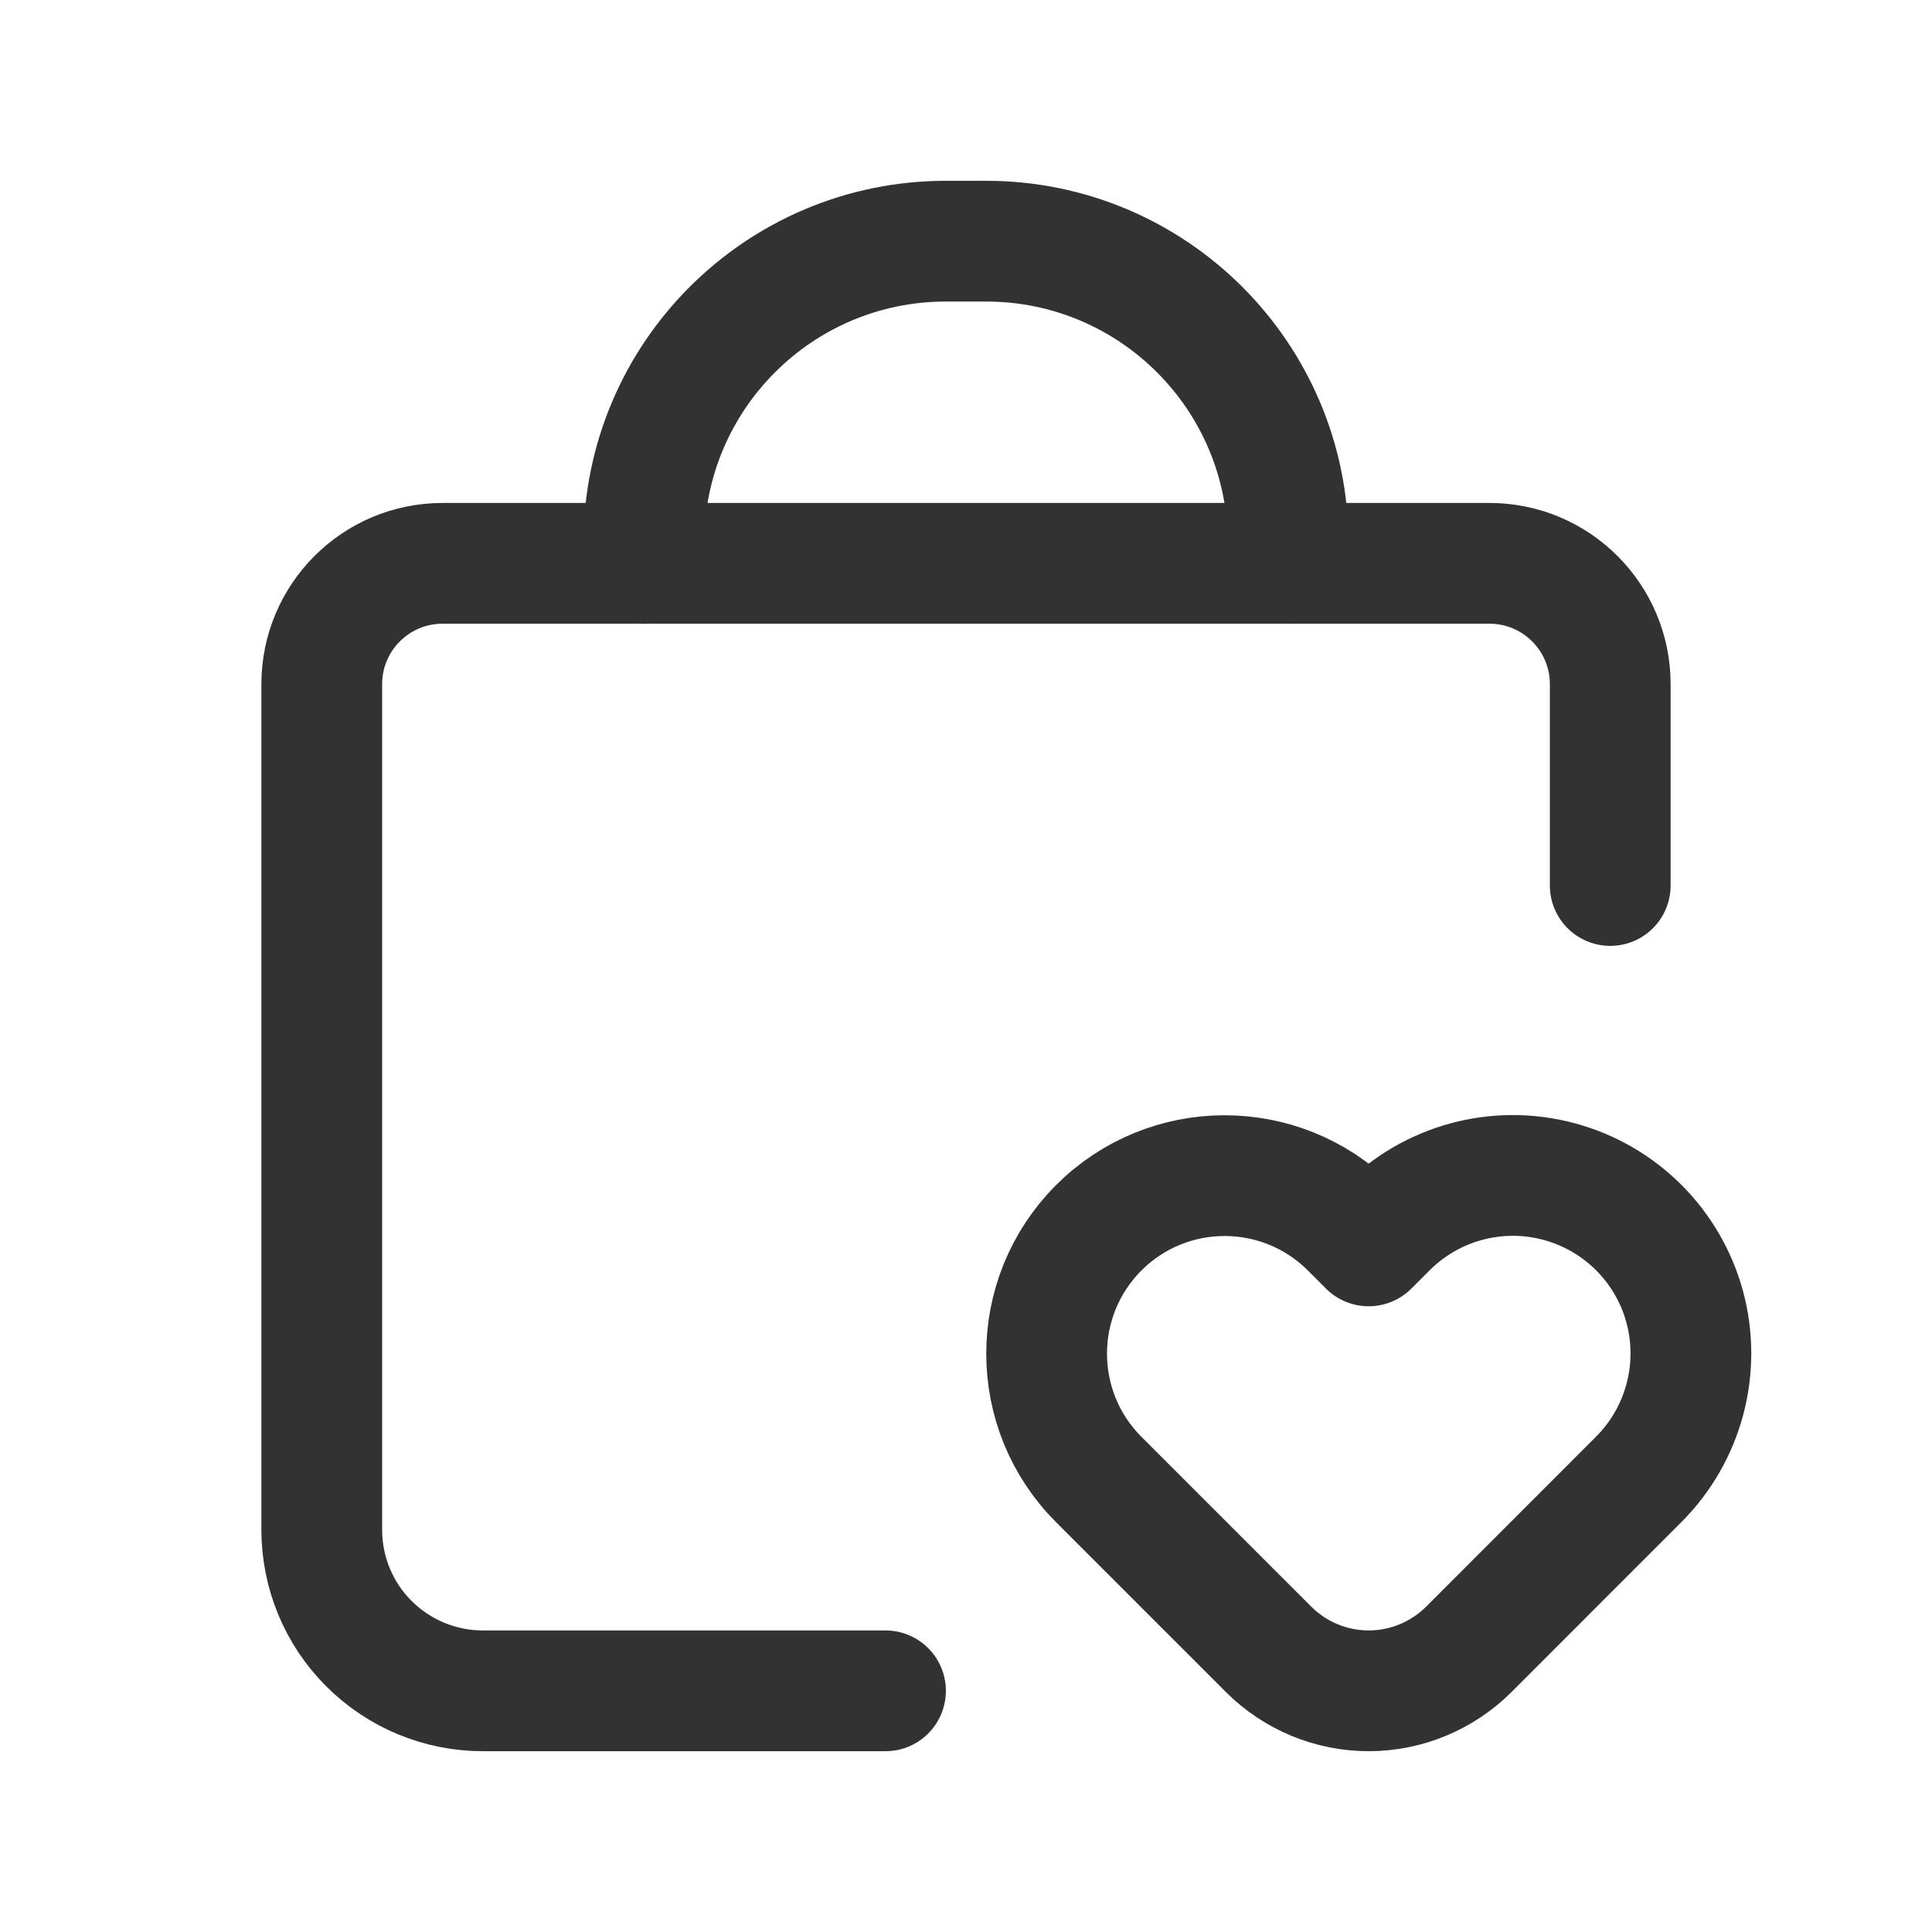
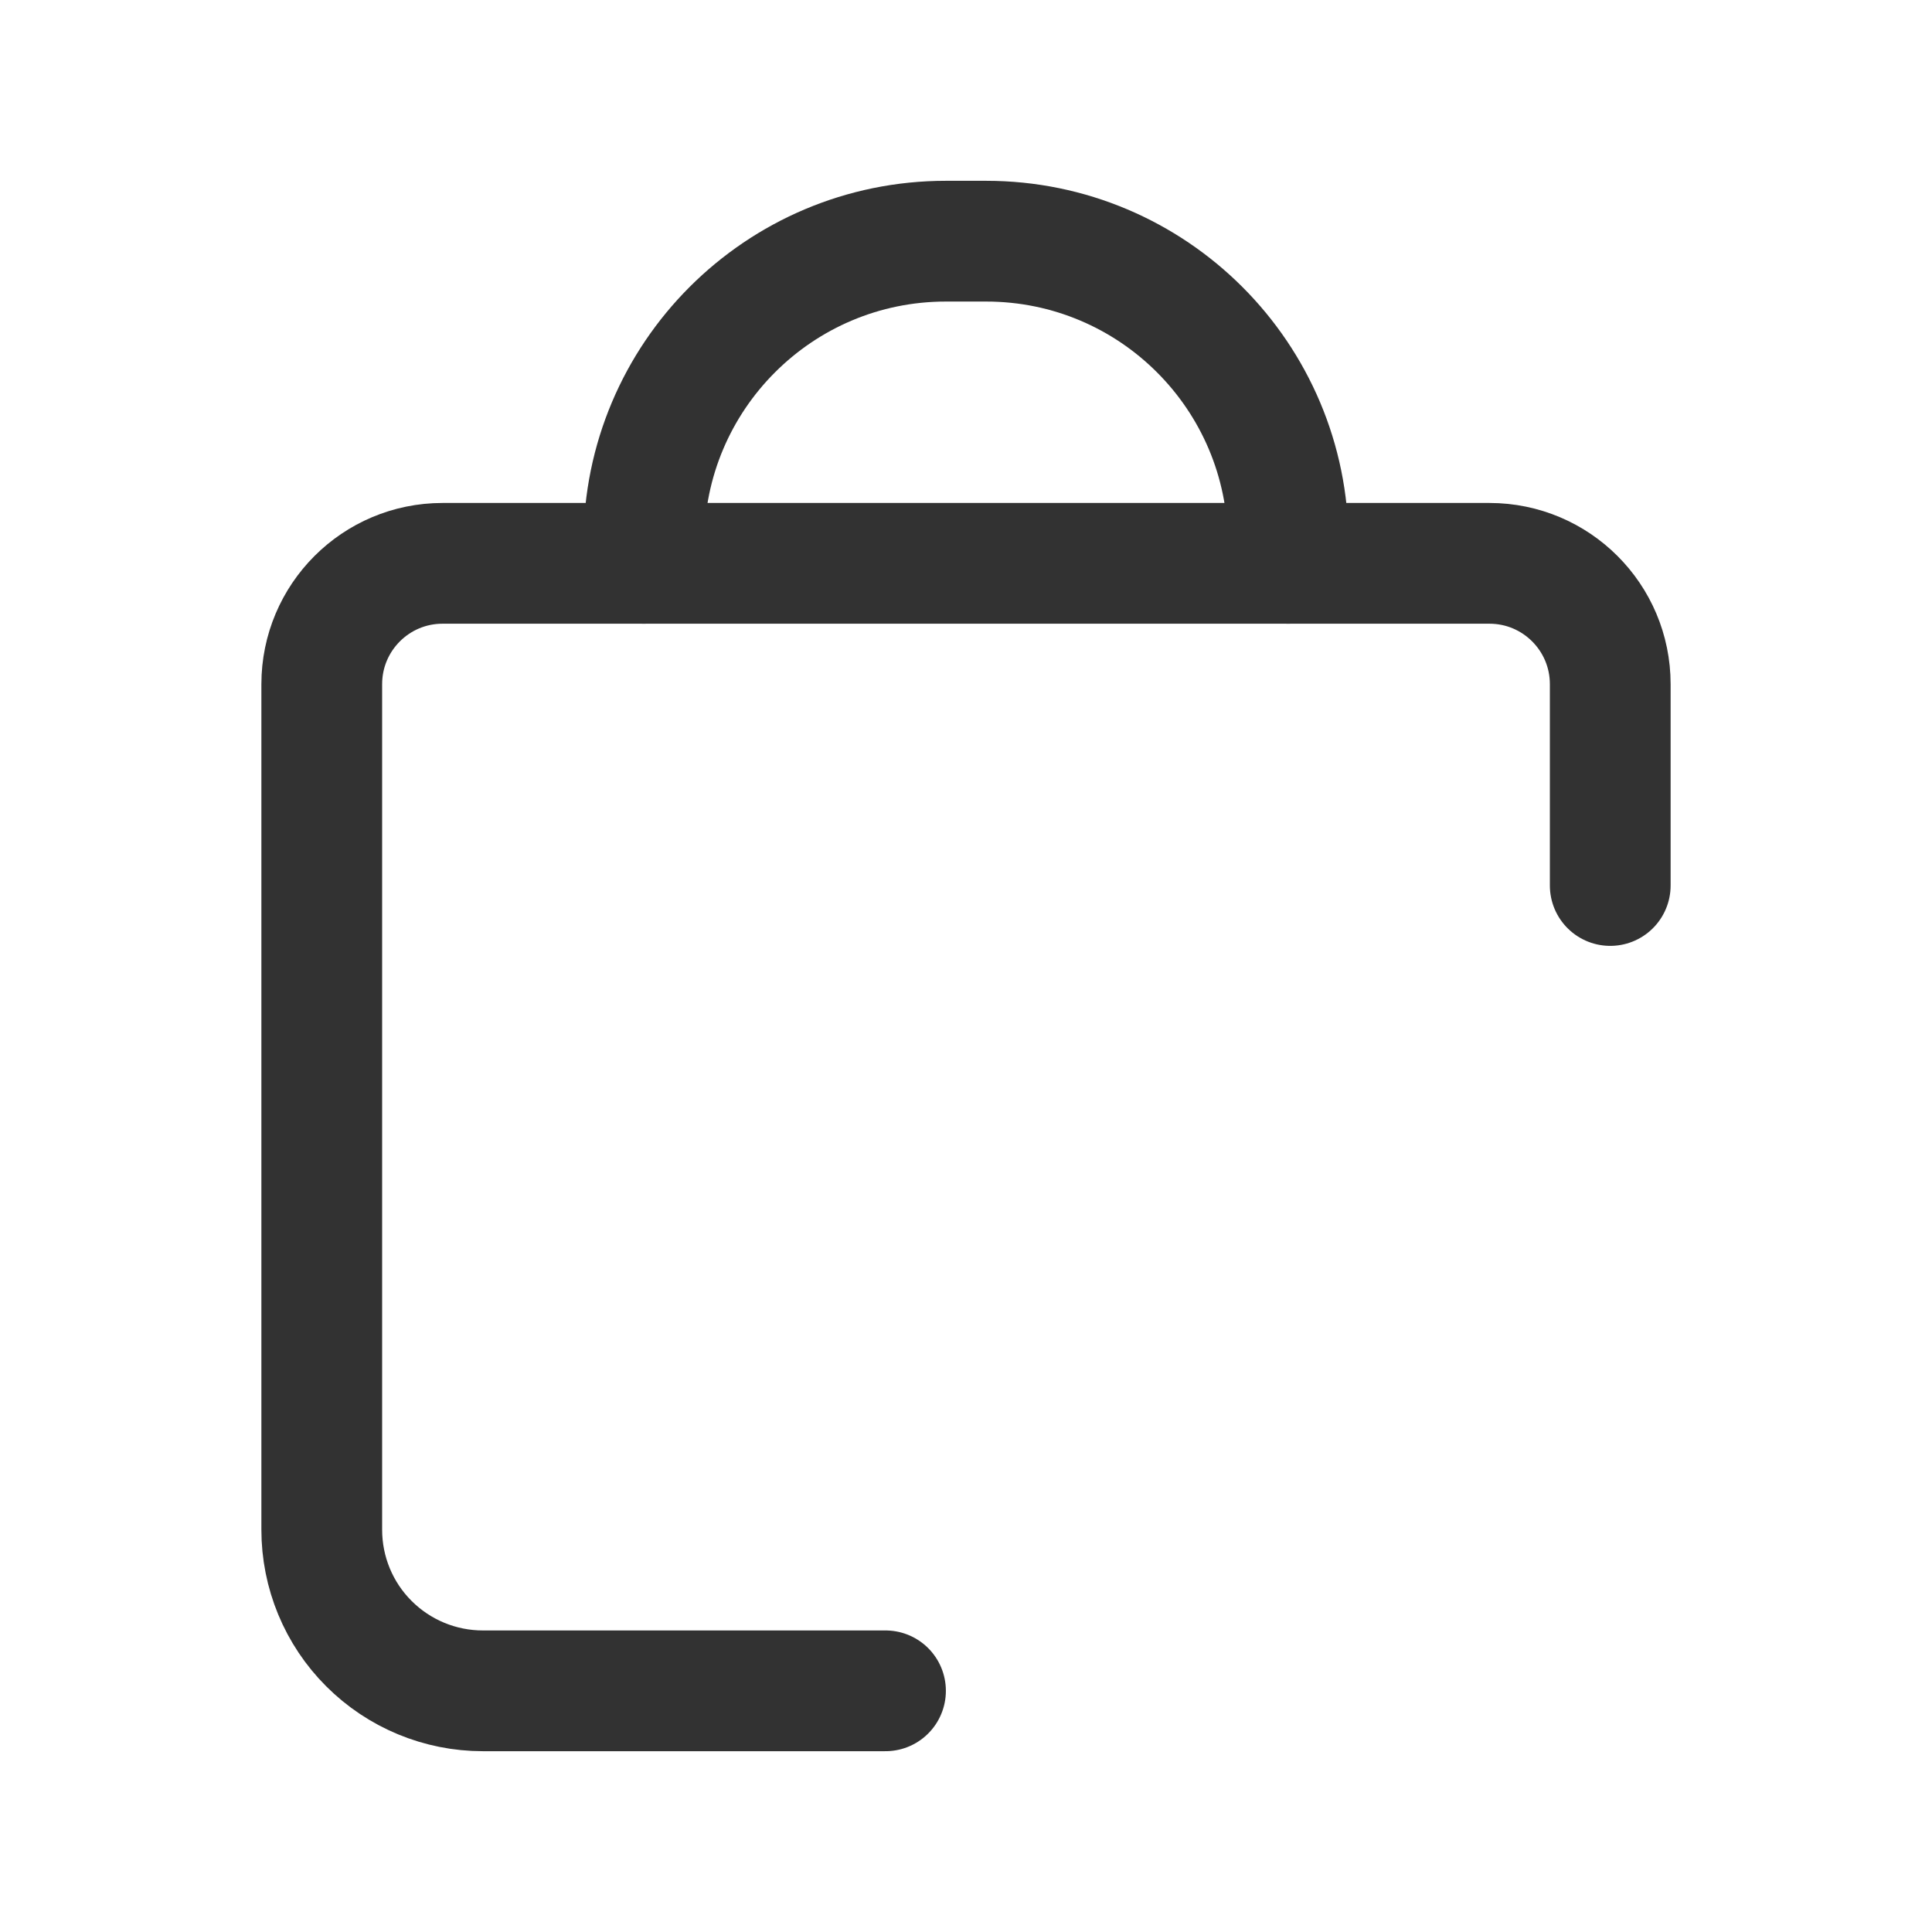
<svg xmlns="http://www.w3.org/2000/svg" width="24" height="24" viewBox="0 0 24 24" fill="none">
  <path d="M11 21.004H5.998C5.467 21.004 4.958 20.793 4.583 20.418C4.207 20.043 3.997 19.534 3.997 19.003V8.499C3.997 7.67 4.669 6.998 5.497 6.998H18.503C19.331 6.998 20.003 7.67 20.003 8.499V11" stroke="#323232" stroke-width="1.5" stroke-linecap="round" stroke-linejoin="round" />
-   <path fill-rule="evenodd" clip-rule="evenodd" d="M18.246 20.489C17.916 20.818 17.468 21.004 17.002 21.004V21.004C16.536 21.004 16.088 20.818 15.759 20.489L13.651 18.381C12.787 17.519 12.785 16.12 13.646 15.255C14.508 14.39 15.907 14.387 16.773 15.248L16.779 15.254L17.002 15.477L17.225 15.254C17.783 14.693 18.597 14.473 19.361 14.676C20.125 14.879 20.723 15.474 20.929 16.237C21.134 17 20.917 17.816 20.359 18.375L20.353 18.381L18.246 20.489Z" stroke="#323232" stroke-width="1.5" stroke-linecap="round" stroke-linejoin="round" />
  <path d="M7.998 6.998V6.748V6.748C7.998 4.676 9.678 2.996 11.75 2.996H12.25C14.322 2.996 16.002 4.676 16.002 6.748V6.748V6.998" stroke="#323232" stroke-width="1.5" stroke-linecap="round" stroke-linejoin="round" />
</svg>